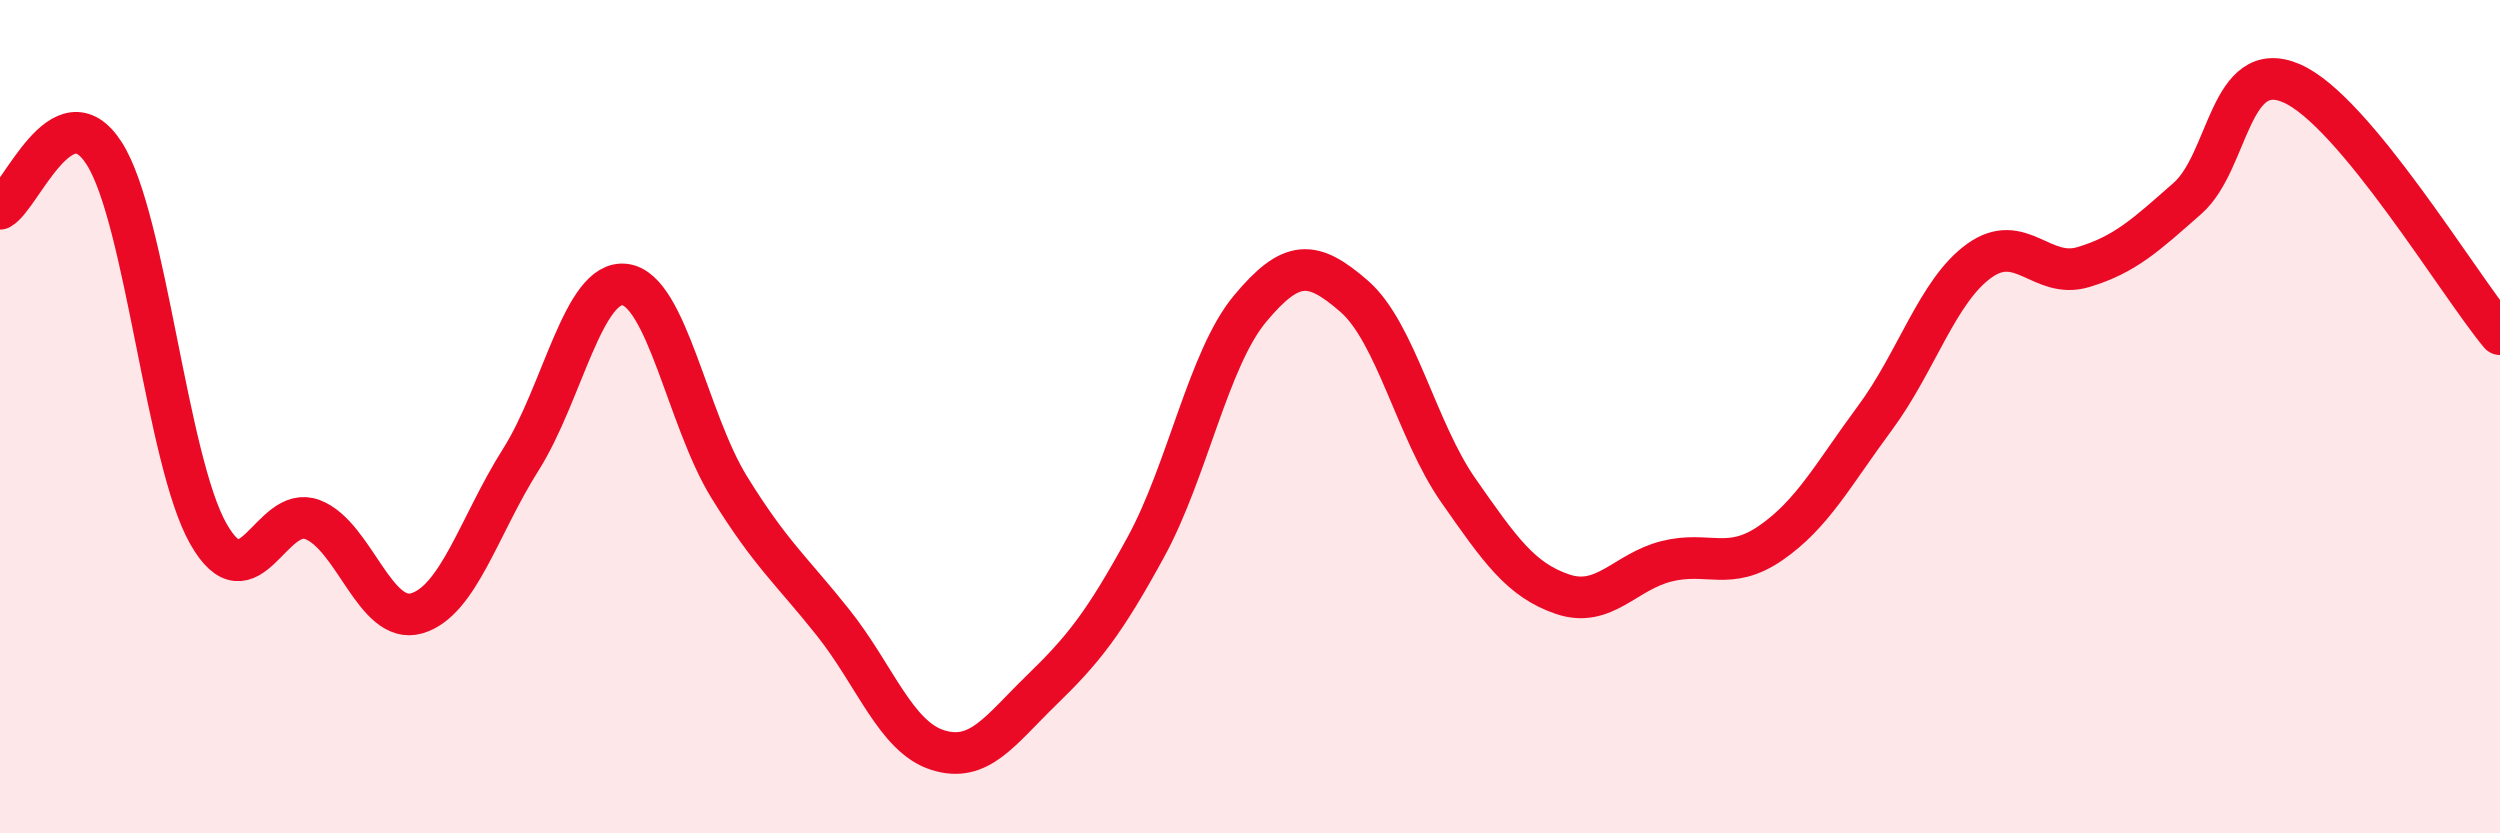
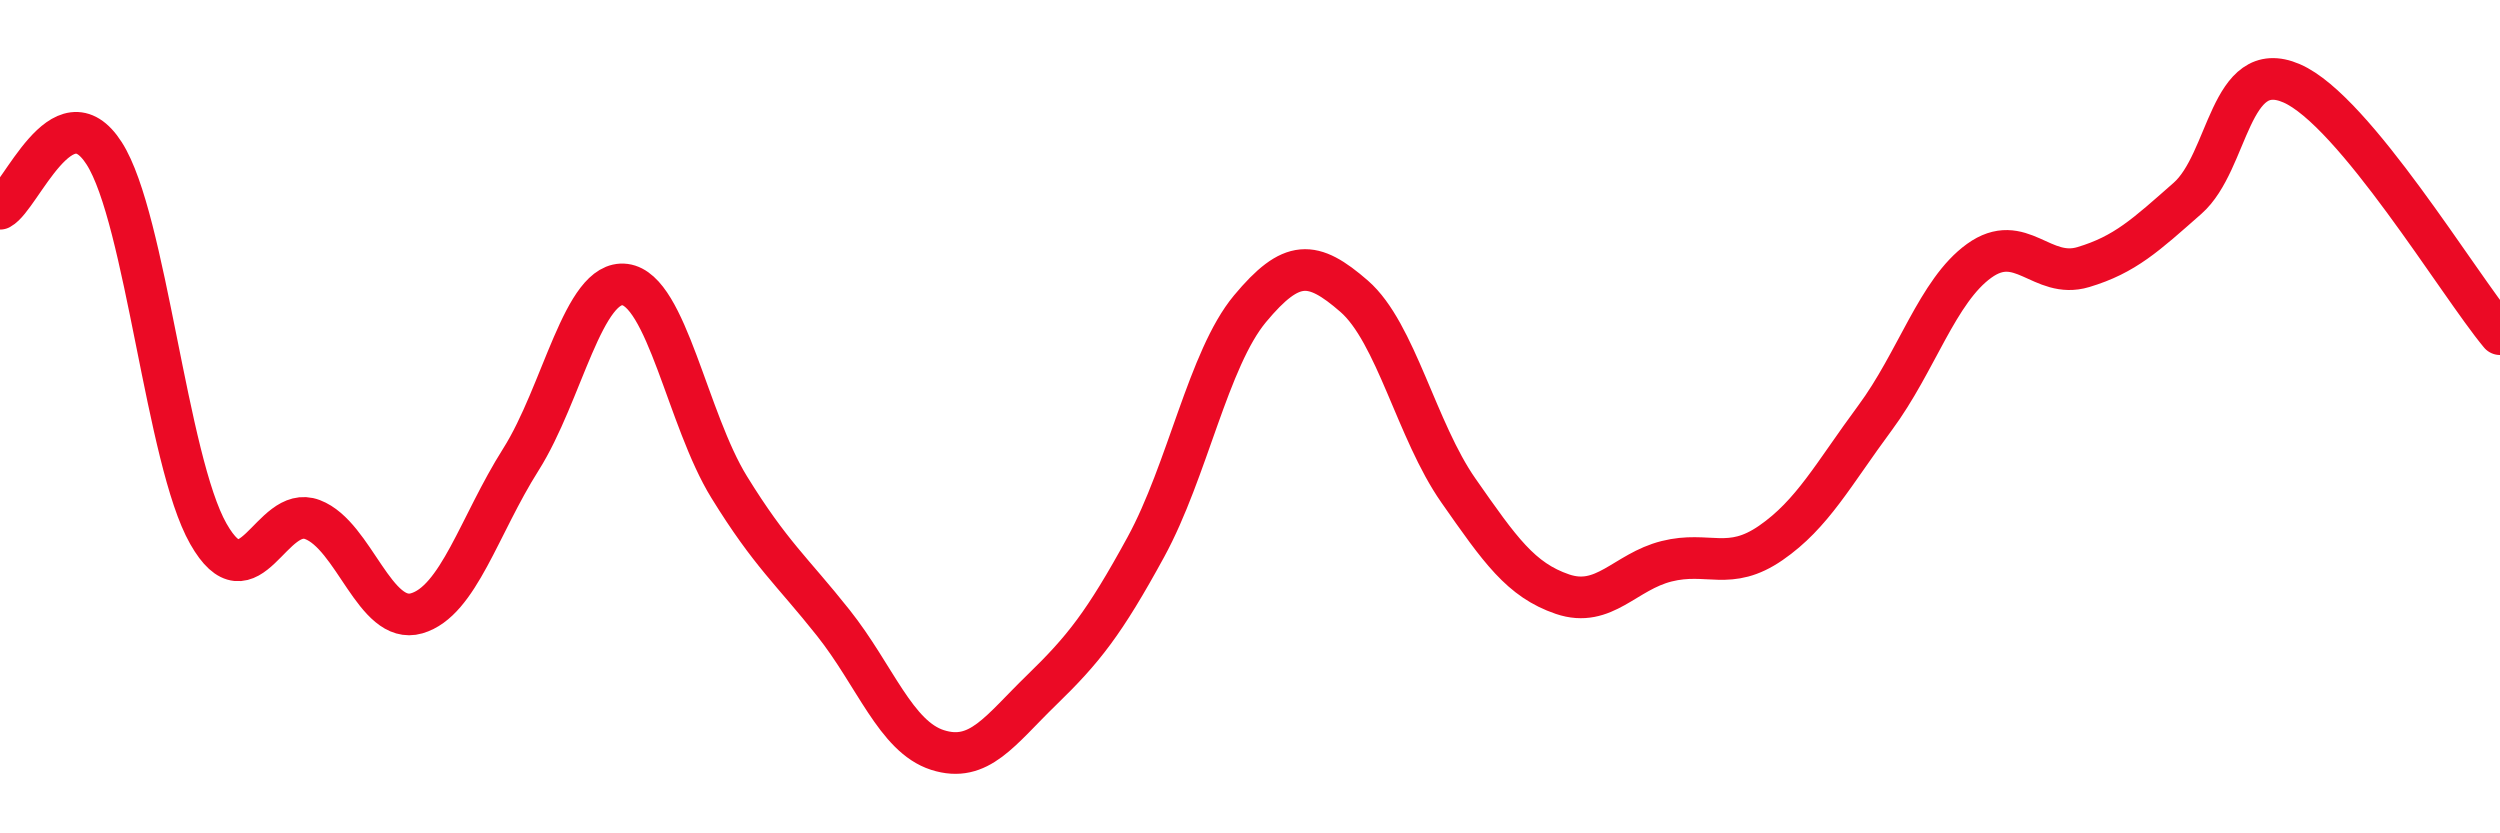
<svg xmlns="http://www.w3.org/2000/svg" width="60" height="20" viewBox="0 0 60 20">
-   <path d="M 0,5.01 C 0.5,4.74 1.5,2.12 2.5,3.68 C 3.5,5.24 4,11.05 5,12.81 C 6,14.57 6.5,12.09 7.5,12.47 C 8.5,12.85 9,15.01 10,14.72 C 11,14.43 11.5,12.61 12.5,11.03 C 13.5,9.45 14,6.7 15,6.83 C 16,6.96 16.5,10.07 17.5,11.69 C 18.5,13.31 19,13.69 20,14.95 C 21,16.21 21.5,17.68 22.5,18 C 23.5,18.32 24,17.53 25,16.56 C 26,15.59 26.5,14.96 27.5,13.13 C 28.5,11.3 29,8.61 30,7.41 C 31,6.21 31.5,6.24 32.5,7.11 C 33.5,7.98 34,10.34 35,11.77 C 36,13.2 36.5,13.92 37.5,14.26 C 38.5,14.6 39,13.72 40,13.47 C 41,13.22 41.5,13.72 42.5,13.03 C 43.5,12.34 44,11.38 45,10.03 C 46,8.68 46.5,6.98 47.5,6.26 C 48.5,5.54 49,6.71 50,6.41 C 51,6.11 51.5,5.64 52.5,4.76 C 53.5,3.88 53.5,1.35 55,2 C 56.5,2.65 59,6.82 60,8.02L60 20L0 20Z" fill="#EB0A25" opacity="0.1" stroke-linecap="round" stroke-linejoin="round" />
  <path d="M 0,5.01 C 0.5,4.74 1.5,2.12 2.5,3.68 C 3.5,5.24 4,11.05 5,12.81 C 6,14.57 6.5,12.09 7.5,12.47 C 8.5,12.85 9,15.01 10,14.72 C 11,14.43 11.5,12.61 12.5,11.03 C 13.5,9.45 14,6.7 15,6.83 C 16,6.96 16.5,10.07 17.5,11.69 C 18.5,13.31 19,13.69 20,14.95 C 21,16.21 21.5,17.68 22.5,18 C 23.5,18.32 24,17.53 25,16.56 C 26,15.59 26.5,14.96 27.5,13.13 C 28.5,11.3 29,8.61 30,7.41 C 31,6.21 31.5,6.24 32.5,7.11 C 33.5,7.98 34,10.34 35,11.77 C 36,13.2 36.5,13.92 37.5,14.26 C 38.5,14.6 39,13.72 40,13.47 C 41,13.22 41.5,13.72 42.5,13.03 C 43.5,12.34 44,11.38 45,10.03 C 46,8.68 46.5,6.98 47.5,6.26 C 48.5,5.54 49,6.71 50,6.41 C 51,6.11 51.5,5.64 52.5,4.76 C 53.5,3.88 53.5,1.35 55,2 C 56.5,2.65 59,6.82 60,8.02" stroke="#EB0A25" stroke-width="1" fill="none" stroke-linecap="round" stroke-linejoin="round" />
</svg>